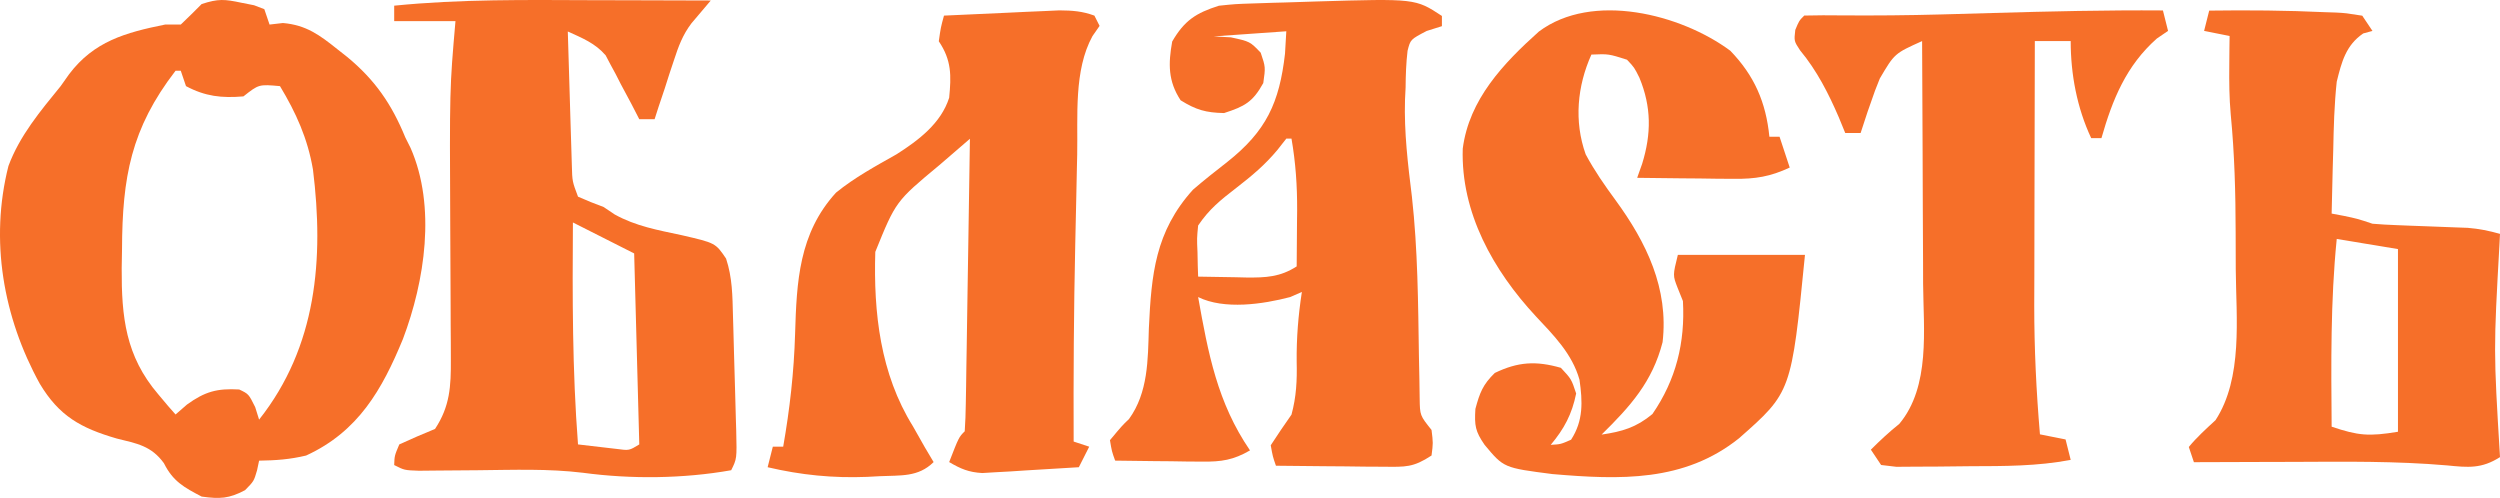
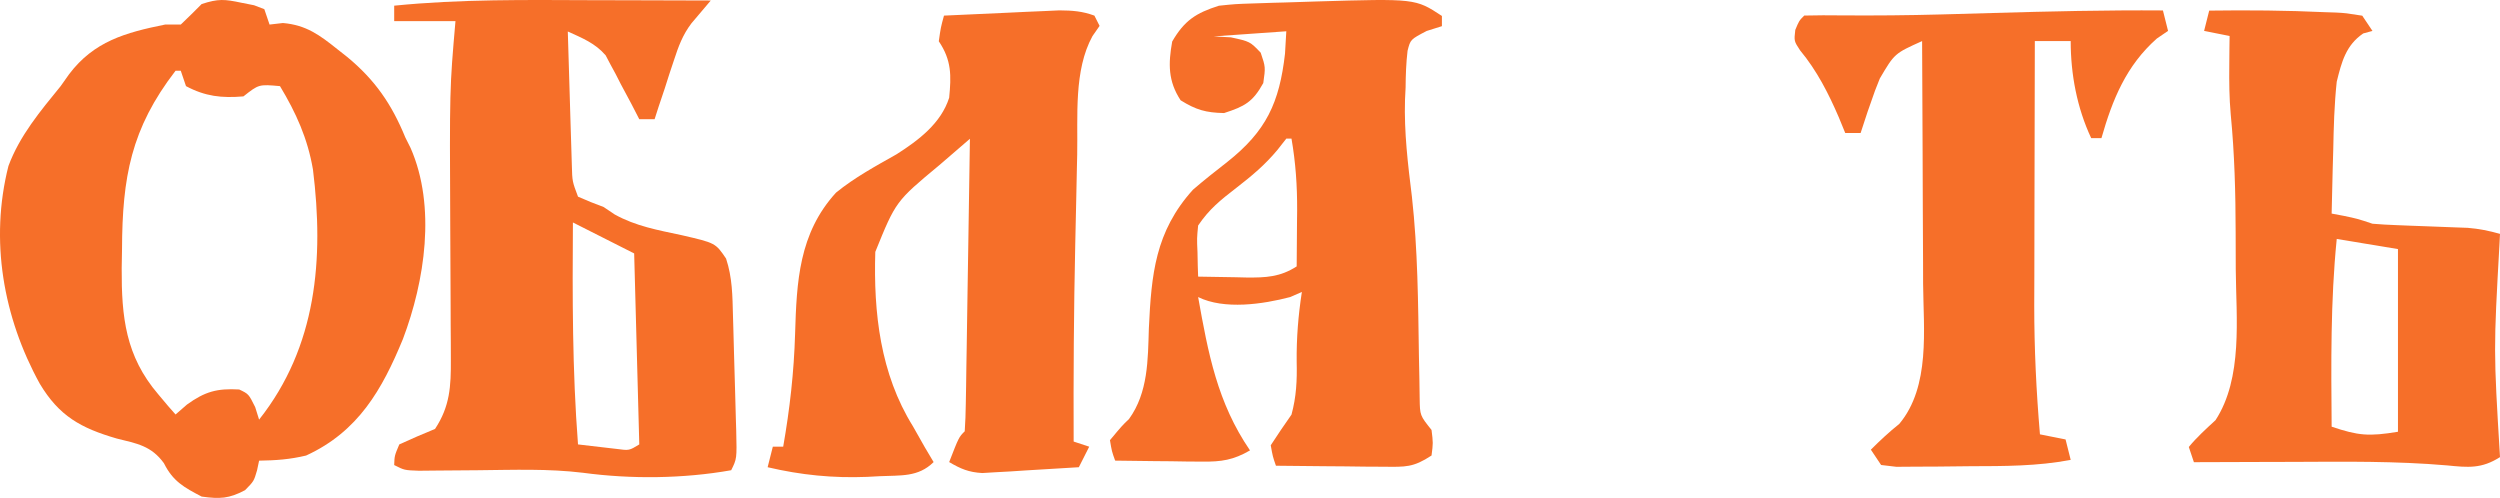
<svg xmlns="http://www.w3.org/2000/svg" width="241" height="48" viewBox="0 0 241 48" fill="none">
  <path d="M23.278 0.266C23.679 0.345 24.08 0.424 24.493 0.506C24.982 0.693 24.982 0.693 25.481 0.884C25.73 1.619 25.73 1.619 25.984 2.368C26.41 2.319 26.835 2.27 27.274 2.219C29.529 2.413 30.826 3.39 32.528 4.748C32.839 4.993 33.15 5.238 33.47 5.49C36.156 7.708 37.759 10.044 39.072 13.249C39.241 13.585 39.409 13.921 39.582 14.267C42.06 19.918 40.953 27.106 38.84 32.687C36.833 37.565 34.533 41.61 29.508 43.914C27.928 44.29 26.616 44.382 24.977 44.408C24.912 44.717 24.846 45.026 24.779 45.343C24.474 46.387 24.474 46.387 23.624 47.252C22.073 48.076 21.186 48.111 19.44 47.87C17.726 46.979 16.666 46.387 15.804 44.656C14.589 42.976 13.197 42.753 11.259 42.275C7.78 41.267 5.695 40.098 3.834 36.989C0.309 30.585 -1 23.162 0.814 16C1.901 13.072 3.886 10.713 5.848 8.303C6.117 7.923 6.386 7.542 6.664 7.15C9.055 3.992 12.077 3.143 15.916 2.368C16.414 2.368 16.913 2.368 17.426 2.368C18.108 1.719 18.779 1.059 19.44 0.39C21.058 -0.14 21.654 -0.077 23.278 0.266ZM16.923 6.819C12.616 12.406 11.792 17.108 11.763 24.006C11.752 24.619 11.742 25.23 11.731 25.861C11.711 30.549 12.101 34.326 15.255 38.01C15.569 38.383 15.882 38.755 16.205 39.14C16.442 39.41 16.679 39.679 16.923 39.957C17.468 39.483 17.468 39.483 18.024 38.999C19.763 37.745 20.928 37.426 23.058 37.546C23.97 37.979 23.97 37.979 24.6 39.246C24.724 39.644 24.849 40.042 24.977 40.452C30.546 33.421 31.235 24.936 30.169 16.34C29.657 13.351 28.554 10.9 26.991 8.303C24.954 8.12 24.954 8.12 23.467 9.292C21.373 9.471 19.788 9.294 17.93 8.303C17.763 7.813 17.597 7.324 17.426 6.819C17.26 6.819 17.094 6.819 16.923 6.819Z" fill="#F66F29" />
-   <path d="M166.8 4.89C169.11 7.277 170.239 9.849 170.569 13.182C170.892 13.182 171.216 13.182 171.549 13.182C171.873 14.162 172.196 15.142 172.529 16.152C170.661 17.028 169.212 17.26 167.158 17.239C166.613 17.236 166.068 17.233 165.507 17.229C164.943 17.221 164.379 17.213 163.798 17.204C163.224 17.2 162.651 17.195 162.06 17.191C160.648 17.179 159.235 17.163 157.823 17.142C157.981 16.697 158.139 16.251 158.302 15.792C159.197 12.9 159.204 10.309 158.038 7.489C157.548 6.505 157.548 6.505 156.843 5.756C155.065 5.192 155.065 5.192 153.411 5.261C152.044 8.3 151.724 11.695 152.86 14.88C153.702 16.451 154.686 17.865 155.74 19.298C158.719 23.377 160.872 27.809 160.274 32.983C159.29 36.809 157.167 39.169 154.392 41.894C156.367 41.609 157.744 41.205 159.294 39.913C161.57 36.607 162.454 33.035 162.235 29.023C161.978 28.384 161.978 28.384 161.716 27.733C161.255 26.548 161.255 26.548 161.745 24.568C165.789 24.568 169.833 24.568 174 24.568C172.689 37.803 172.689 37.803 167.633 42.257C162.344 46.482 156.151 46.255 149.66 45.701C144.961 45.098 144.961 45.098 143.117 42.884C142.216 41.583 142.129 41.027 142.228 39.419C142.647 37.857 142.95 37.072 144.097 35.953C146.345 34.87 148.074 34.773 150.47 35.458C151.481 36.541 151.481 36.541 151.941 37.933C151.537 39.932 150.788 41.334 149.49 42.884C150.45 42.828 150.45 42.828 151.451 42.389C152.648 40.546 152.564 38.716 152.264 36.609C151.559 34.101 149.775 32.326 148.036 30.469C143.965 26.082 140.812 20.507 141.009 14.329C141.618 9.587 144.933 6.104 148.348 3.042C153.499 -0.817 162.042 1.361 166.8 4.89Z" fill="#F66F29" />
  <path d="M57.135 0.018C58.242 0.02 59.349 0.023 60.456 0.025C63.143 0.03 65.83 0.038 68.518 0.049C67.897 0.781 67.277 1.514 66.657 2.246C65.821 3.344 65.406 4.461 64.98 5.771C64.745 6.477 64.745 6.477 64.505 7.196C64.367 7.629 64.23 8.062 64.088 8.508C63.783 9.416 63.783 9.416 63.472 10.343C63.35 10.723 63.229 11.102 63.103 11.494C62.616 11.494 62.129 11.494 61.627 11.494C61.252 10.765 61.252 10.765 60.869 10.022C60.527 9.383 60.185 8.743 59.842 8.104C59.679 7.784 59.516 7.464 59.348 7.135C59.18 6.825 59.012 6.516 58.839 6.197C58.614 5.771 58.614 5.771 58.386 5.336C57.37 4.157 56.129 3.671 54.736 3.035C54.794 5.062 54.855 7.09 54.919 9.118C54.94 9.807 54.961 10.497 54.98 11.187C55.009 12.179 55.04 13.171 55.072 14.162C55.099 15.057 55.099 15.057 55.127 15.971C55.167 17.49 55.167 17.49 55.72 18.958C56.527 19.32 57.351 19.648 58.181 19.953C58.532 20.189 58.884 20.425 59.246 20.668C61.295 21.809 63.436 22.182 65.709 22.67C68.974 23.423 68.974 23.423 69.994 24.929C70.603 26.775 70.61 28.525 70.659 30.451C70.677 31.041 70.677 31.041 70.694 31.642C70.718 32.472 70.74 33.303 70.761 34.133C70.794 35.406 70.832 36.679 70.871 37.953C70.893 38.759 70.915 39.565 70.936 40.372C70.948 40.754 70.96 41.136 70.972 41.529C71.035 44.221 71.035 44.221 70.487 45.33C65.871 46.148 60.843 46.201 56.195 45.575C52.861 45.169 49.504 45.296 46.152 45.33C44.82 45.343 43.488 45.353 42.155 45.361C41.57 45.367 40.984 45.373 40.381 45.379C38.984 45.33 38.984 45.33 38 44.832C38.031 43.931 38.031 43.931 38.492 42.842C39.63 42.319 40.779 41.822 41.938 41.349C43.383 39.158 43.477 37.236 43.462 34.647C43.461 34.113 43.459 33.579 43.458 33.03C43.453 32.456 43.449 31.883 43.445 31.292C43.443 30.695 43.441 30.098 43.44 29.483C43.431 26.933 43.418 24.384 43.404 21.835C43.34 8.578 43.34 8.578 43.907 2.039C41.957 2.039 40.008 2.039 38 2.039C38 1.547 38 1.054 38 0.547C44.372 -0.091 50.739 -0.007 57.135 0.018ZM55.228 21.445C55.179 28.597 55.17 35.709 55.72 42.842C56.519 42.939 57.319 43.031 58.12 43.122C58.565 43.174 59.01 43.226 59.469 43.279C60.65 43.438 60.65 43.438 61.627 42.842C61.464 36.766 61.302 30.691 61.134 24.431C59.185 23.446 57.236 22.461 55.228 21.445Z" fill="#F66F29" />
  <path d="M139 1.537C139 1.862 139 2.188 139 2.523C138.515 2.675 138.031 2.827 137.531 2.985C135.967 3.802 135.967 3.802 135.689 4.896C135.549 6.082 135.509 7.241 135.5 8.435C135.481 8.82 135.463 9.205 135.443 9.602C135.348 12.762 135.724 15.838 136.109 18.968C136.678 24.077 136.707 29.222 136.785 34.357C136.799 35.068 136.814 35.779 136.828 36.489C136.842 37.441 136.842 37.441 136.856 38.412C136.881 40.047 136.881 40.047 138 41.447C138.156 42.71 138.156 42.71 138 43.911C136.23 45.074 135.494 45.012 133.4 44.993C132.796 44.989 132.192 44.986 131.569 44.983C130.622 44.971 130.622 44.971 129.656 44.958C129.019 44.953 128.382 44.949 127.726 44.944C126.15 44.933 124.575 44.917 123 44.896C122.691 44.001 122.691 44.001 122.5 42.925C123.147 41.927 123.815 40.942 124.5 39.969C124.969 38.246 125.042 36.666 125 34.888C124.975 32.585 125.151 30.419 125.5 28.144C124.943 28.388 124.943 28.388 124.375 28.637C121.746 29.327 118.019 29.878 115.5 28.637C116.464 34.031 117.345 38.807 120.5 43.418C118.903 44.347 117.742 44.521 115.898 44.5C115.409 44.497 114.919 44.494 114.414 44.49C113.906 44.482 113.398 44.474 112.875 44.465C112.359 44.461 111.844 44.456 111.312 44.452C110.042 44.44 108.771 44.424 107.5 44.404C107.178 43.505 107.178 43.505 107 42.433C108.156 41.047 108.156 41.047 108.838 40.391C110.688 37.837 110.656 34.669 110.75 31.655C110.995 26.463 111.353 22.335 115 18.29C116.075 17.36 117.193 16.487 118.312 15.61C122.07 12.637 123.335 9.902 123.875 5.171C123.916 4.46 123.957 3.748 124 3.015C121.69 3.178 119.38 3.341 117 3.508C117.82 3.554 117.82 3.554 118.656 3.6C120.5 4.001 120.5 4.001 121.531 5.079C122 6.464 122 6.464 121.781 8.004C120.774 9.83 119.991 10.257 118 10.899C116.242 10.864 115.295 10.59 113.812 9.667C112.594 7.82 112.616 6.141 113 4.001C114.185 1.969 115.279 1.261 117.5 0.552C119.081 0.387 119.081 0.387 120.85 0.33C121.496 0.309 122.142 0.288 122.808 0.266C123.143 0.257 123.478 0.249 123.823 0.24C124.832 0.213 125.841 0.179 126.851 0.143C136.442 -0.143 136.442 -0.143 139 1.537ZM124 13.362C123.718 13.722 123.435 14.081 123.145 14.452C121.94 15.898 120.679 16.952 119.188 18.105C117.661 19.286 116.58 20.142 115.5 21.739C115.379 22.978 115.379 22.978 115.438 24.295C115.447 24.739 115.456 25.183 115.465 25.64C115.476 25.979 115.488 26.317 115.5 26.666C116.708 26.692 117.916 26.712 119.125 26.727C119.636 26.74 119.636 26.74 120.158 26.752C122.03 26.77 123.412 26.705 125 25.68C125.014 24.274 125.023 22.868 125.031 21.462C125.035 21.067 125.04 20.673 125.044 20.267C125.054 17.909 124.902 15.687 124.5 13.362C124.335 13.362 124.17 13.362 124 13.362Z" fill="#F66F29" />
  <path d="M105.5 1.505C105.748 1.995 105.748 1.995 106 2.495C105.773 2.821 105.546 3.148 105.312 3.484C103.501 6.794 103.914 11.203 103.842 14.903C103.831 15.366 103.821 15.828 103.81 16.305C103.789 17.279 103.768 18.254 103.749 19.229C103.719 20.684 103.687 22.138 103.653 23.592C103.515 29.918 103.474 36.239 103.5 42.566C103.995 42.729 104.49 42.893 105 43.061C104.67 43.714 104.34 44.367 104 45.04C102.292 45.152 100.584 45.251 98.875 45.349C98.149 45.397 98.149 45.397 97.408 45.446C96.941 45.471 96.474 45.496 95.992 45.523C95.563 45.549 95.133 45.575 94.691 45.601C93.386 45.528 92.615 45.2 91.5 44.545C92.438 42.133 92.438 42.133 93 41.577C93.062 40.697 93.089 39.814 93.103 38.932C93.113 38.368 93.123 37.803 93.133 37.221C93.145 36.3 93.145 36.3 93.158 35.36C93.169 34.735 93.179 34.11 93.19 33.465C93.217 31.801 93.242 30.136 93.266 28.471C93.291 26.773 93.319 25.076 93.347 23.378C93.4 20.045 93.451 16.712 93.5 13.378C92.873 13.918 92.246 14.459 91.619 15C91.27 15.301 90.921 15.602 90.561 15.912C86.357 19.403 86.357 19.403 84.379 24.279C84.2 30.156 84.859 36.026 88 41.082C88.386 41.762 88.772 42.442 89.156 43.123C89.435 43.592 89.713 44.061 90 44.545C88.512 46.017 86.817 45.809 84.812 45.905C84.208 45.937 84.208 45.937 83.592 45.97C80.299 46.103 77.213 45.794 74 45.04C74.165 44.387 74.33 43.734 74.5 43.061C74.83 43.061 75.16 43.061 75.5 43.061C76.137 39.419 76.539 35.872 76.647 32.182C76.796 27.17 77.006 22.497 80.592 18.571C82.379 17.114 84.416 16.01 86.422 14.876C88.554 13.521 90.716 11.887 91.5 9.421C91.706 7.289 91.741 5.821 90.5 3.979C90.688 2.649 90.688 2.649 91 1.505C93.041 1.408 95.083 1.317 97.125 1.227C97.704 1.199 98.284 1.172 98.881 1.143C99.438 1.119 99.996 1.095 100.57 1.071C101.34 1.036 101.34 1.036 102.125 1C103.372 1.01 104.335 1.076 105.5 1.505Z" fill="#F66F29" />
  <path d="M212.967 1.023C216.701 0.971 220.426 1.001 224.156 1.176C224.496 1.187 224.835 1.198 225.185 1.209C226.146 1.262 226.146 1.262 227.721 1.512C228.046 1.997 228.37 2.481 228.705 2.98C228.411 3.06 228.117 3.141 227.814 3.224C226.137 4.367 225.731 5.981 225.262 7.871C225.024 10.071 224.967 12.263 224.924 14.474C224.907 15.063 224.891 15.652 224.873 16.259C224.833 17.702 224.799 19.145 224.77 20.588C225.146 20.659 225.521 20.73 225.908 20.802C227.23 21.077 227.23 21.077 228.705 21.567C229.481 21.633 230.26 21.676 231.039 21.704C231.718 21.732 231.718 21.732 232.41 21.759C233.117 21.785 233.117 21.785 233.838 21.811C234.77 21.845 235.702 21.881 236.633 21.918C237.046 21.933 237.459 21.948 237.885 21.963C238.976 22.051 239.95 22.247 241 22.545C240.985 22.84 240.97 23.135 240.955 23.439C240.377 33.764 240.377 33.764 241 44.066C239.223 45.197 237.944 45.069 235.88 44.863C230.96 44.44 226.047 44.502 221.113 44.525C220.175 44.527 219.237 44.53 218.299 44.532C216.03 44.537 213.761 44.545 211.492 44.555C211.33 44.071 211.167 43.587 211 43.088C211.786 42.138 212.668 41.34 213.576 40.505C216.229 36.432 215.564 30.658 215.527 25.979C215.518 24.78 215.517 23.582 215.517 22.383C215.509 18.581 215.411 14.828 215.043 11.04C214.9 9.445 214.886 7.882 214.904 6.281C214.908 5.744 214.913 5.207 214.917 4.653C214.923 4.263 214.929 3.872 214.934 3.469C214.123 3.307 213.311 3.146 212.475 2.98C212.638 2.334 212.8 1.688 212.967 1.023ZM225.262 23.034C224.656 29.066 224.722 35.075 224.77 41.132C227.338 42 228.361 42.085 231.164 41.621C231.164 35.81 231.164 29.999 231.164 24.012C228.243 23.528 228.243 23.528 225.262 23.034Z" fill="#F66F29" />
  <path d="M208.506 1.007C208.751 1.982 208.751 1.982 209 2.977C208.643 3.22 208.287 3.464 207.919 3.715C204.964 6.334 203.644 9.585 202.579 13.316C202.253 13.316 201.927 13.316 201.591 13.316C200.222 10.392 199.615 7.172 199.615 3.961C198.474 3.961 197.333 3.961 196.157 3.961C196.146 7.886 196.137 11.811 196.132 15.736C196.129 17.56 196.126 19.383 196.12 21.206C196.115 22.972 196.112 24.737 196.111 26.502C196.109 27.491 196.105 28.48 196.101 29.468C196.101 33.628 196.297 37.726 196.651 41.871C197.466 42.033 198.281 42.196 199.121 42.363C199.284 43.013 199.447 43.663 199.615 44.332C196.396 44.947 193.204 44.934 189.94 44.943C188.868 44.948 187.796 44.963 186.724 44.978C186.043 44.982 185.362 44.984 184.681 44.986C184.063 44.991 183.446 44.995 182.81 45C182.324 44.942 181.839 44.884 181.339 44.825C181.013 44.337 180.687 43.85 180.351 43.347C181.244 42.458 182.111 41.647 183.099 40.855C186.101 37.248 185.422 31.764 185.387 27.328C185.385 26.65 185.384 25.973 185.383 25.296C185.379 23.53 185.369 21.764 185.358 19.998C185.348 18.189 185.344 16.38 185.339 14.571C185.328 11.035 185.311 7.498 185.291 3.961C182.634 5.156 182.634 5.156 181.216 7.562C181.063 7.95 180.91 8.338 180.752 8.739C180.029 10.771 180.029 10.771 179.363 12.823C178.874 12.823 178.385 12.823 177.881 12.823C177.576 12.077 177.576 12.077 177.264 11.316C176.27 9.008 175.143 6.796 173.529 4.854C172.942 3.961 172.942 3.961 173.065 2.884C173.436 1.992 173.436 1.992 173.93 1.5C175.141 1.469 176.34 1.467 177.551 1.484C180.743 1.507 183.928 1.48 187.118 1.392C187.522 1.381 187.926 1.37 188.342 1.359C189.579 1.325 190.815 1.289 192.051 1.254C197.538 1.096 203.016 0.967 208.506 1.007Z" fill="#F66F29" />
</svg>